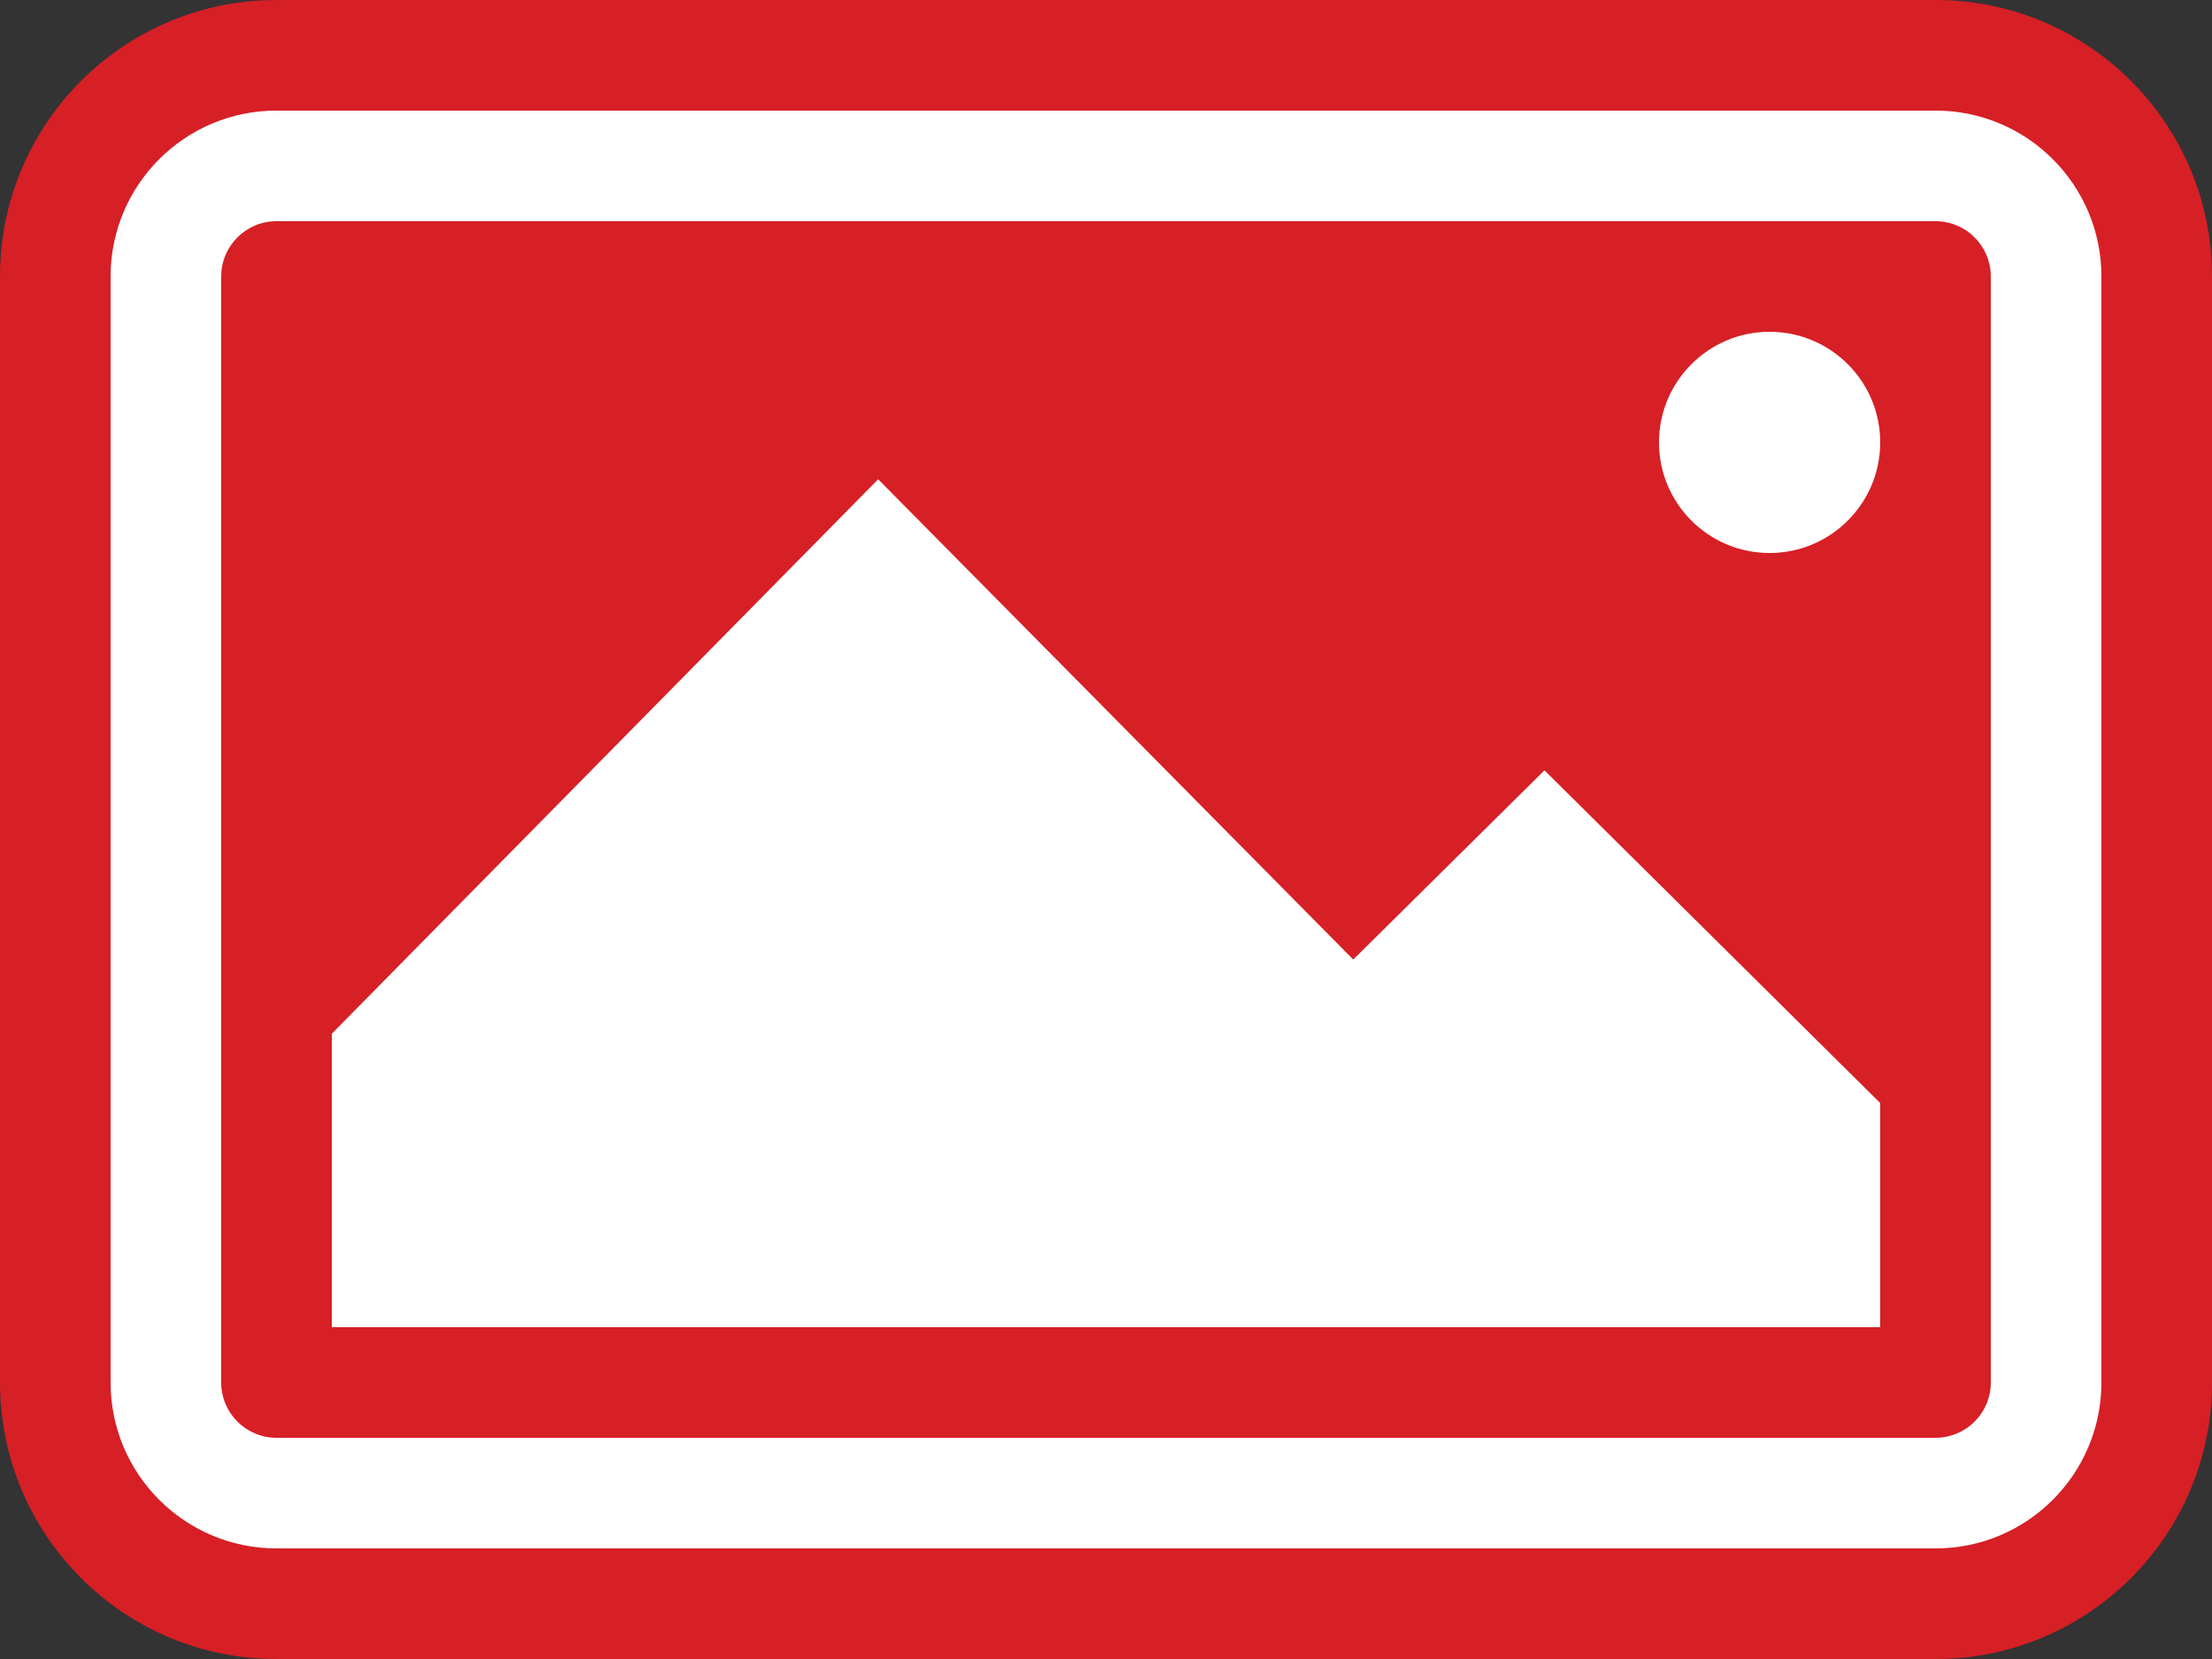
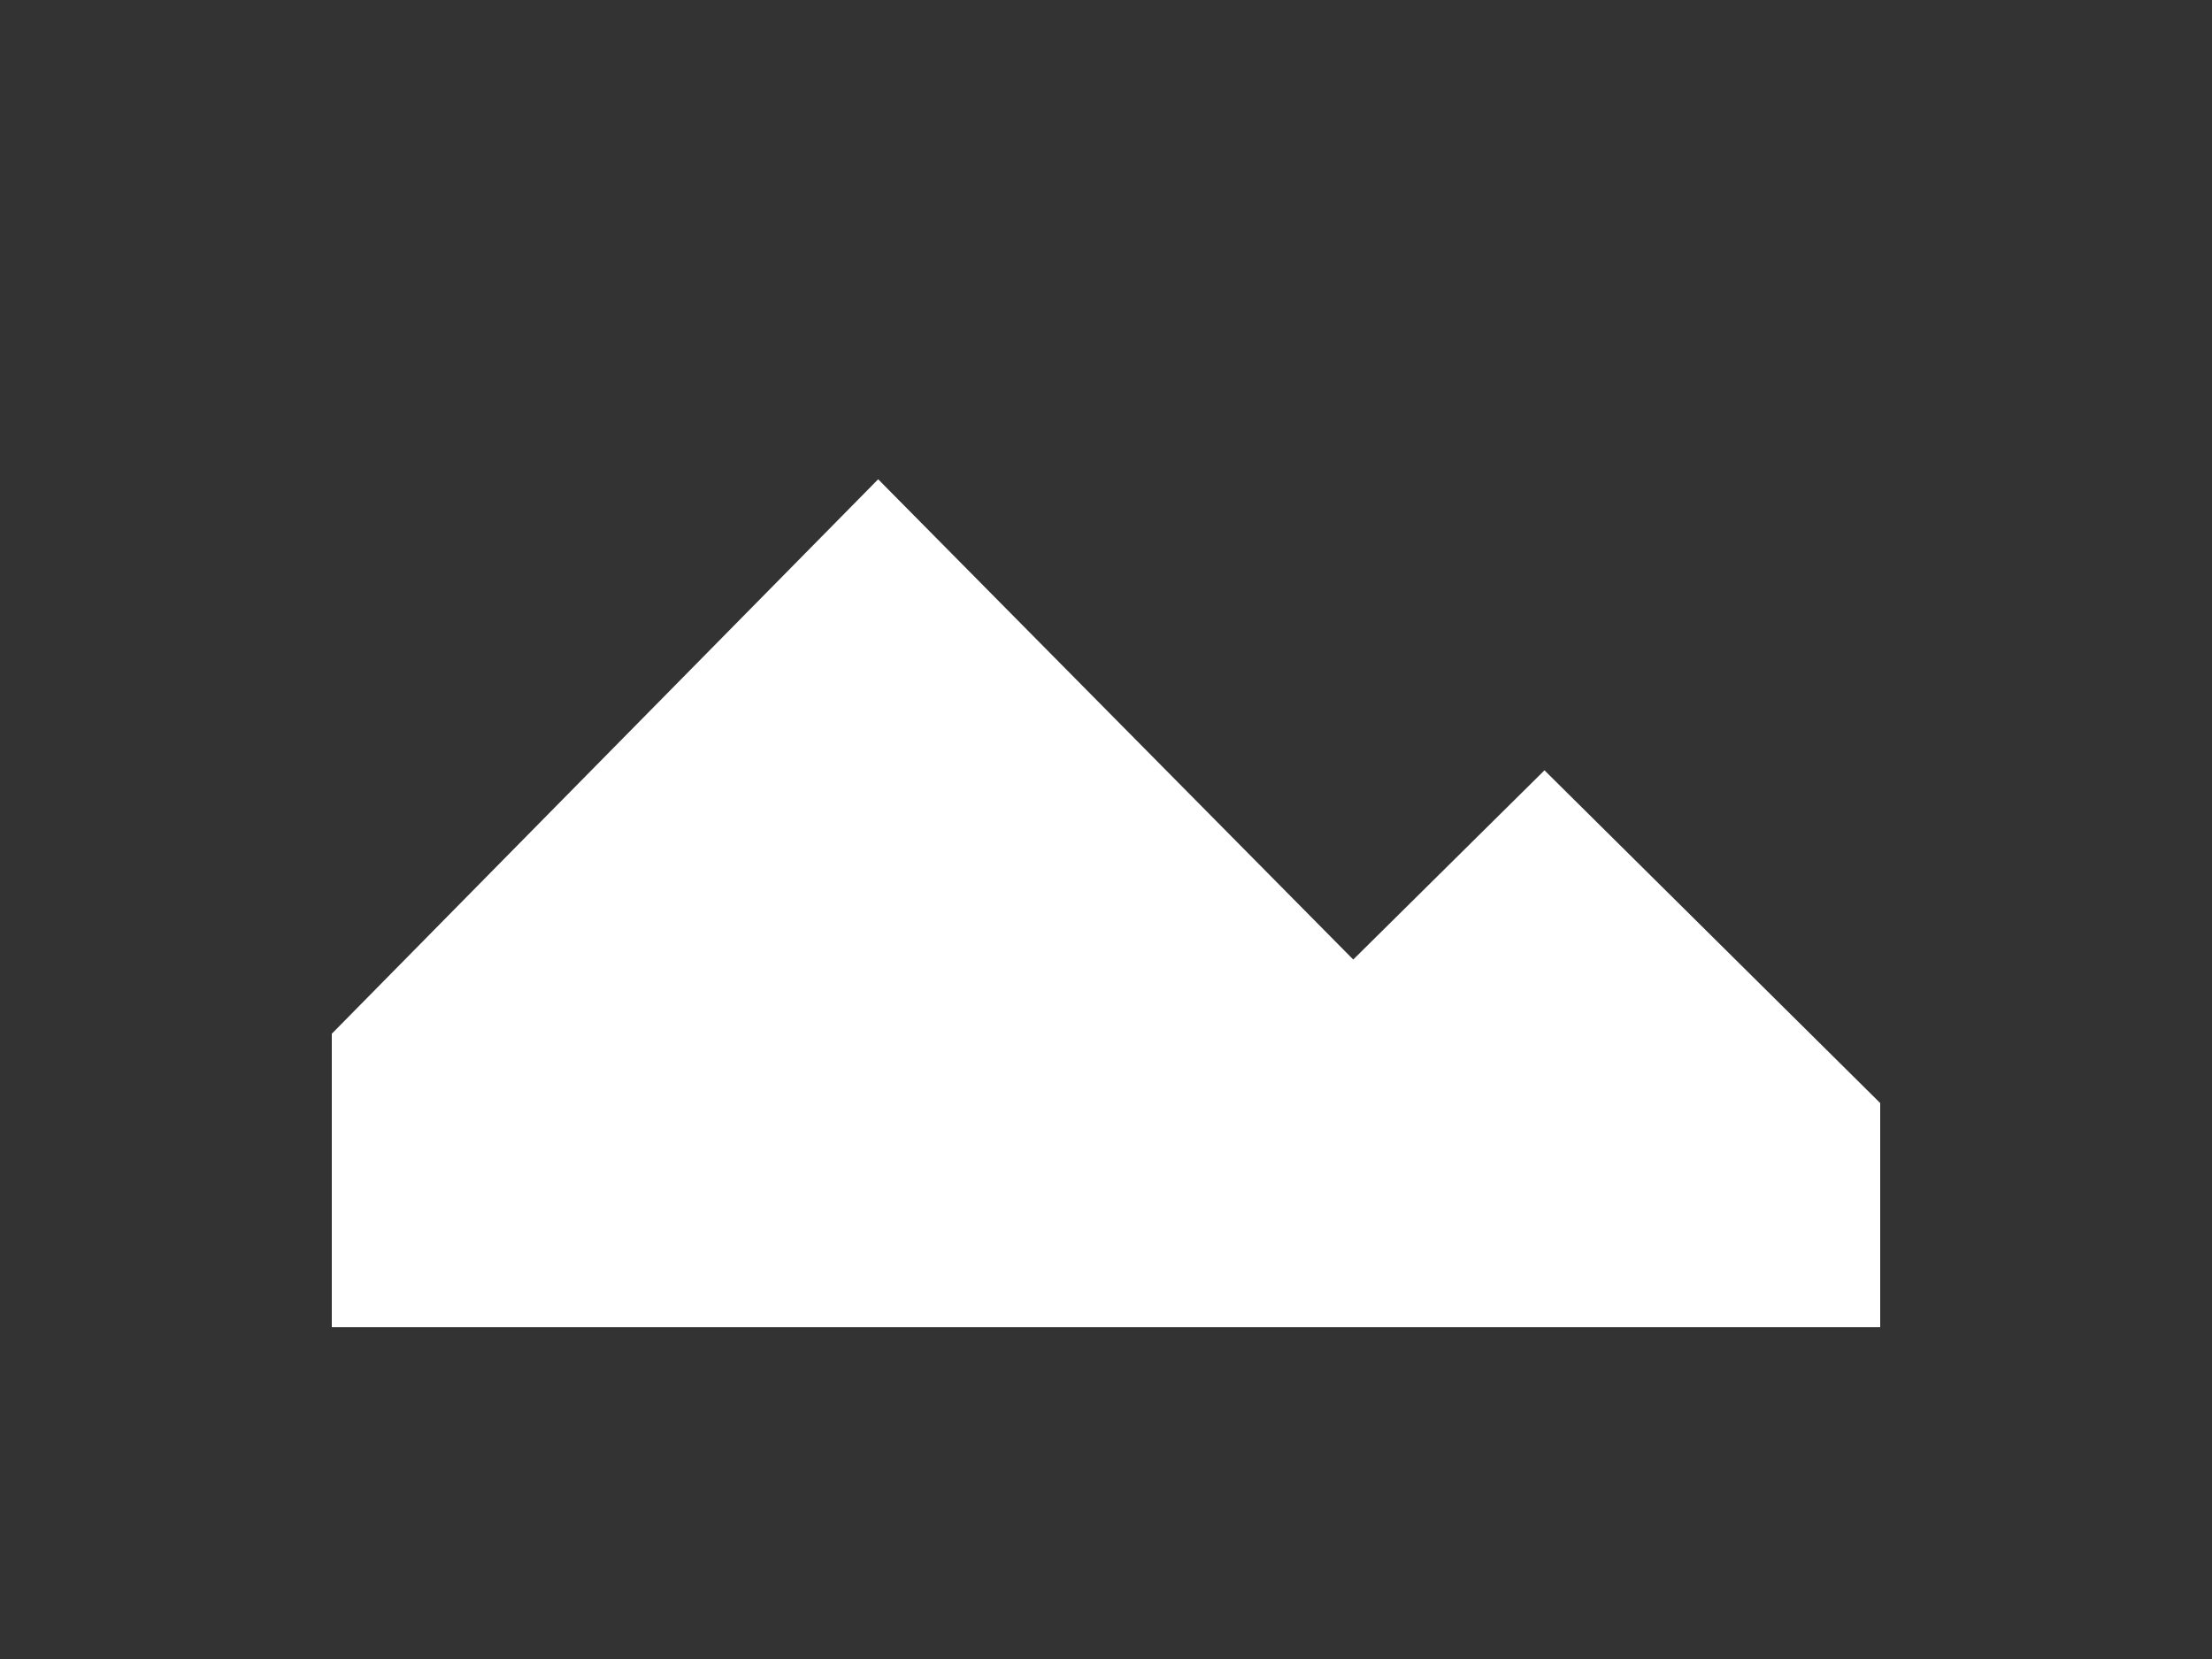
<svg xmlns="http://www.w3.org/2000/svg" version="1.1" x="0px" y="0px" width="1000px" height="750px" viewBox="0 0 1000 750" enable-background="new 0 0 1000 750" xml:space="preserve">
  <rect x="0" y="0" width="1000" height="750" fill="#333333" stroke="none" />
  <g id="Layer_1">
-     <path fill="#D71F26" d="M1000,625c0,69.035-55.965,125-125,125H125C55.965,750,0,694.035,0,625V125C0,55.964,55.965,0,125,0h750   c69.035,0,125,55.965,125,125V625z" />
-     <path fill="#FFFFFF" d="M950,625c0,41.42-33.579,75-75,75H125c-41.421,0-75-33.58-75-75V124.999c0-41.421,33.579-75,75-75h750   c41.421,0,75,33.579,75,75V625z" />
-     <path fill="#D71F26" d="M900,625c0,13.807-11.193,25-25,25H125c-13.807,0-25-11.193-25-25V125c0-13.807,11.193-25,25-25h750   c13.807,0,25,11.193,25,25V625z" />
-     <path display="none" fill="#606161" d="M850,574.999c0,13.808-11.193,25-25,25H175c-13.807,0-25-11.192-25-25V175   c0-13.807,11.193-25,25-25h650c13.807,0,25,11.193,25,25V574.999z" />
-   </g>
+     </g>
  <g id="Layer_2">
    <path fill="#606161" d="M850,599.999" />
    <polygon display="none" fill="#009299" points="449.939,599.999 692.652,337.499 935.366,599.999  " />
    <polygon display="none" fill="#118542" points="73.78,599.999 374.243,205.499 674.706,599.999  " />
-     <circle fill="#FFFFFF" cx="800" cy="200" r="50" />
    <polygon fill="#FFFFFF" points="150,599.999 150,467.334 397,216.667 611.773,433.789 698.225,348.248 850,498.667 850,599.999     " />
  </g>
</svg>